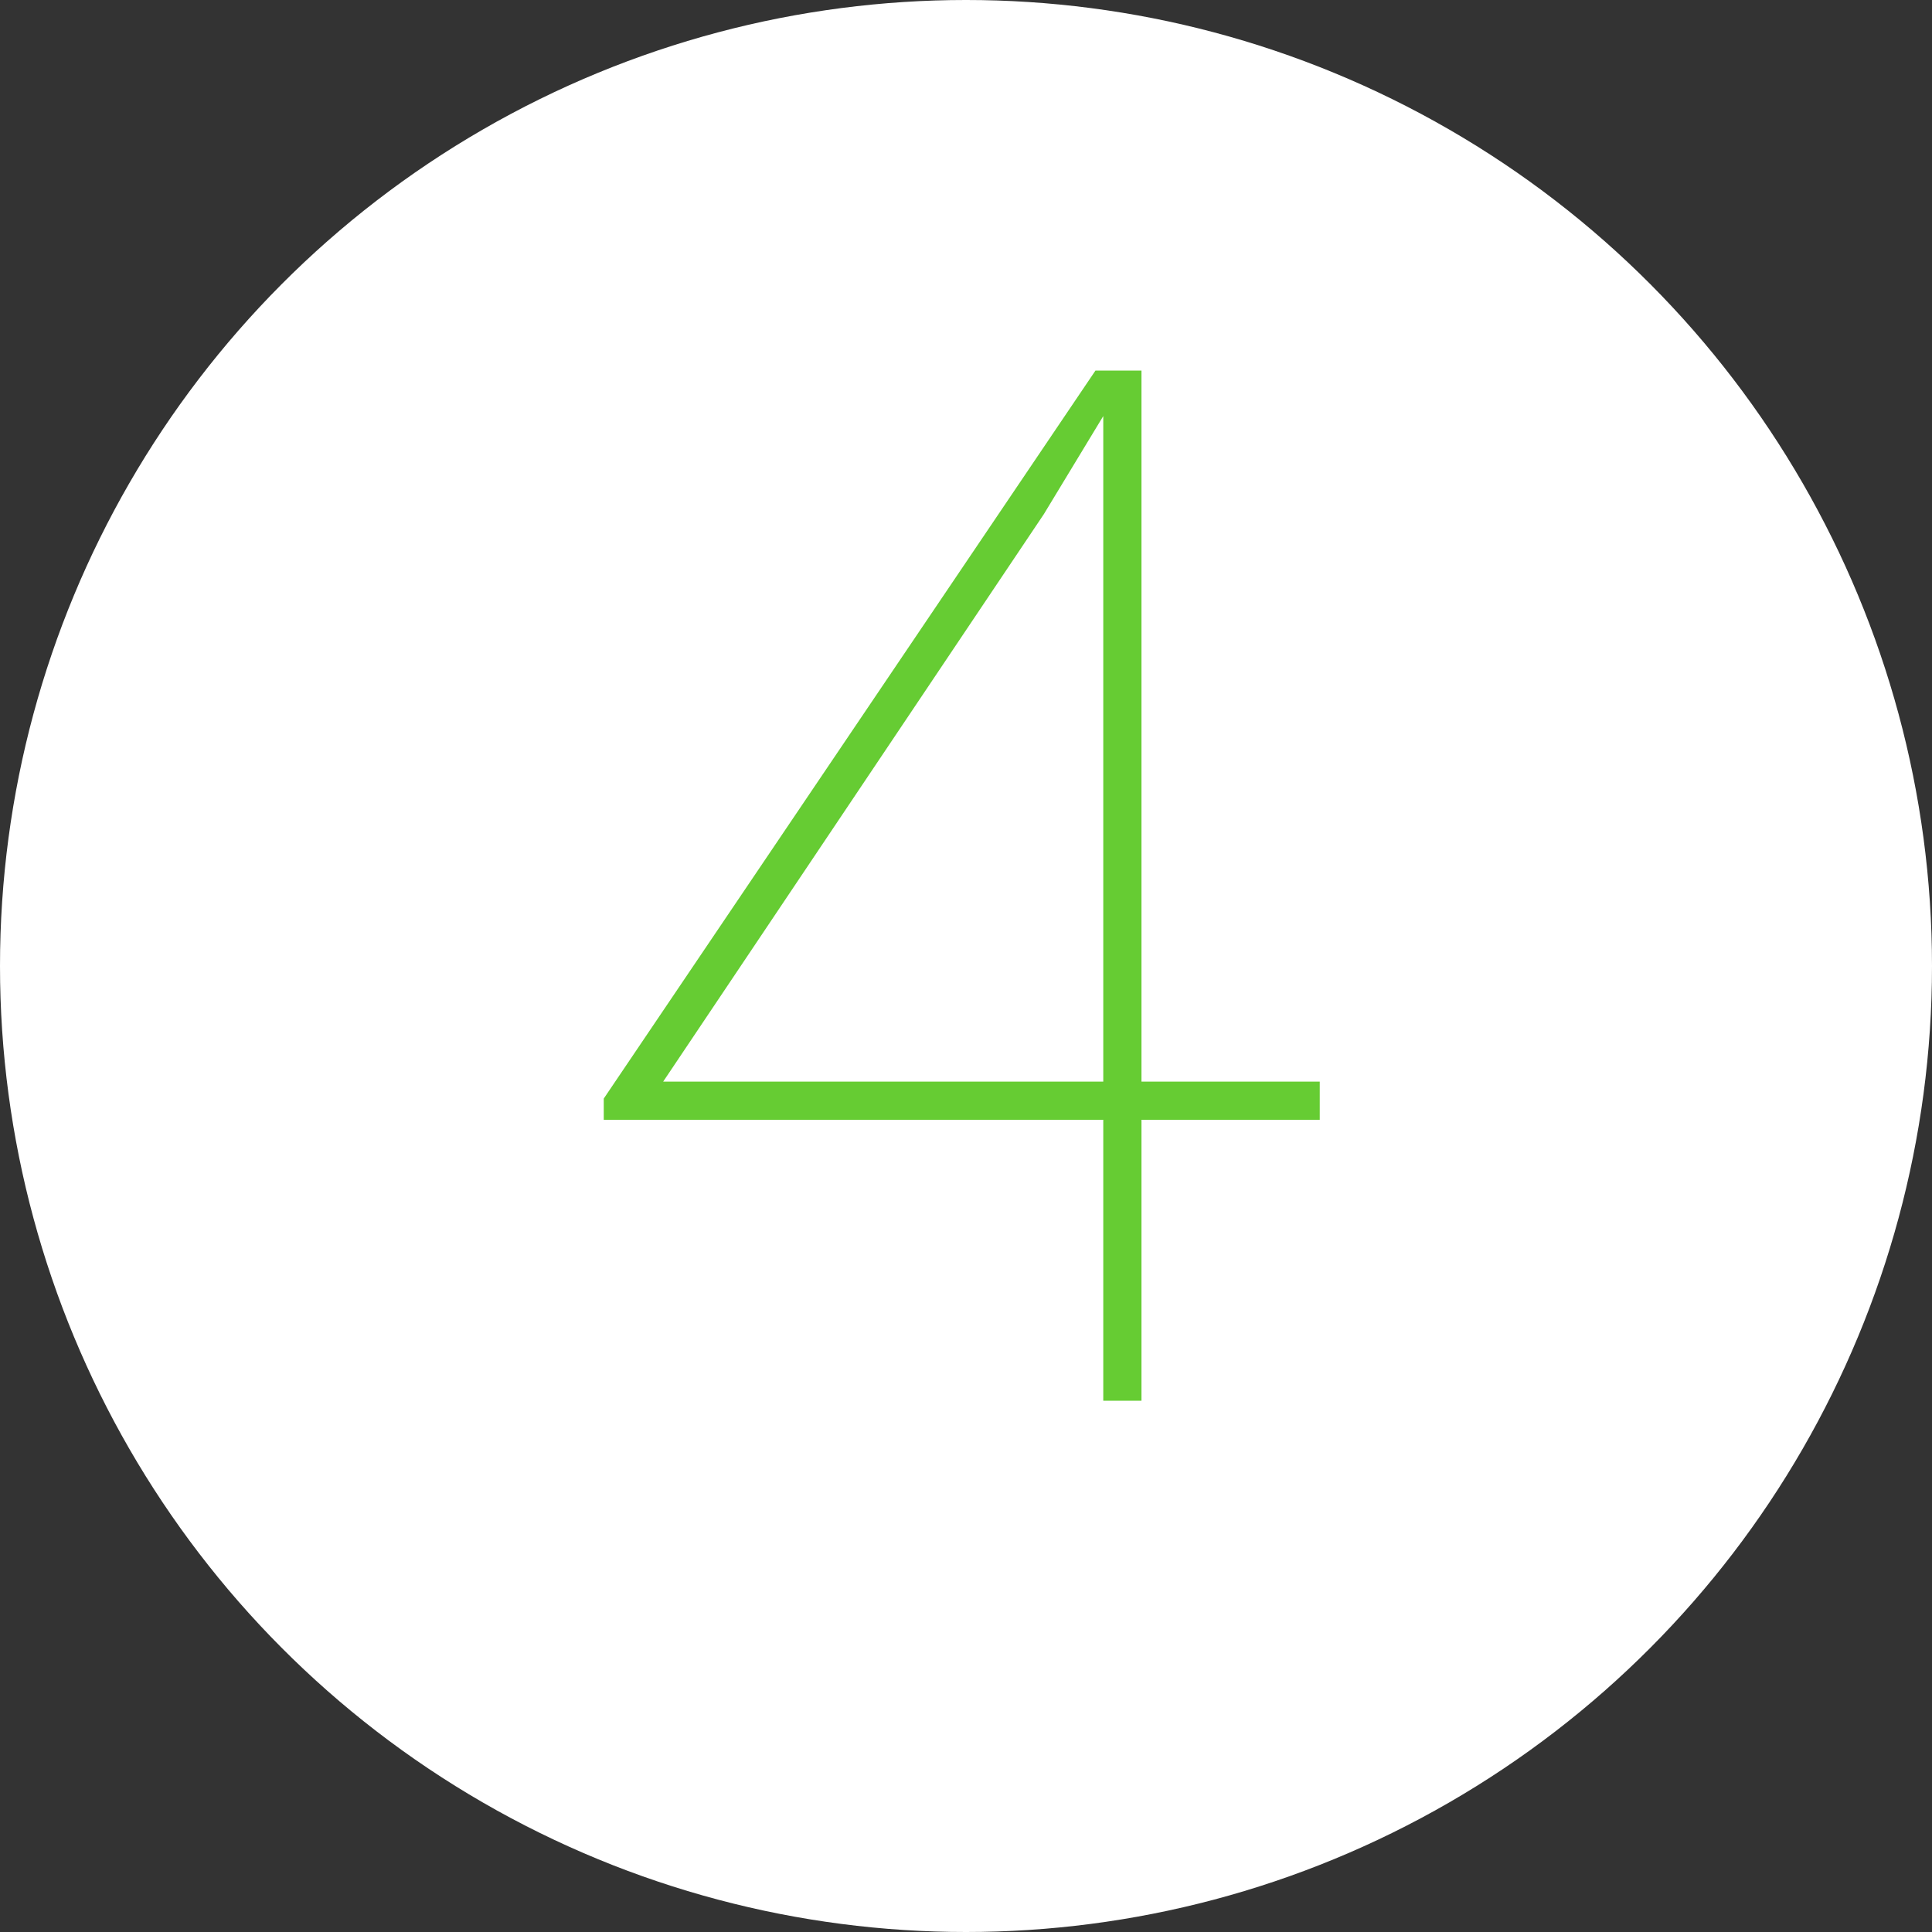
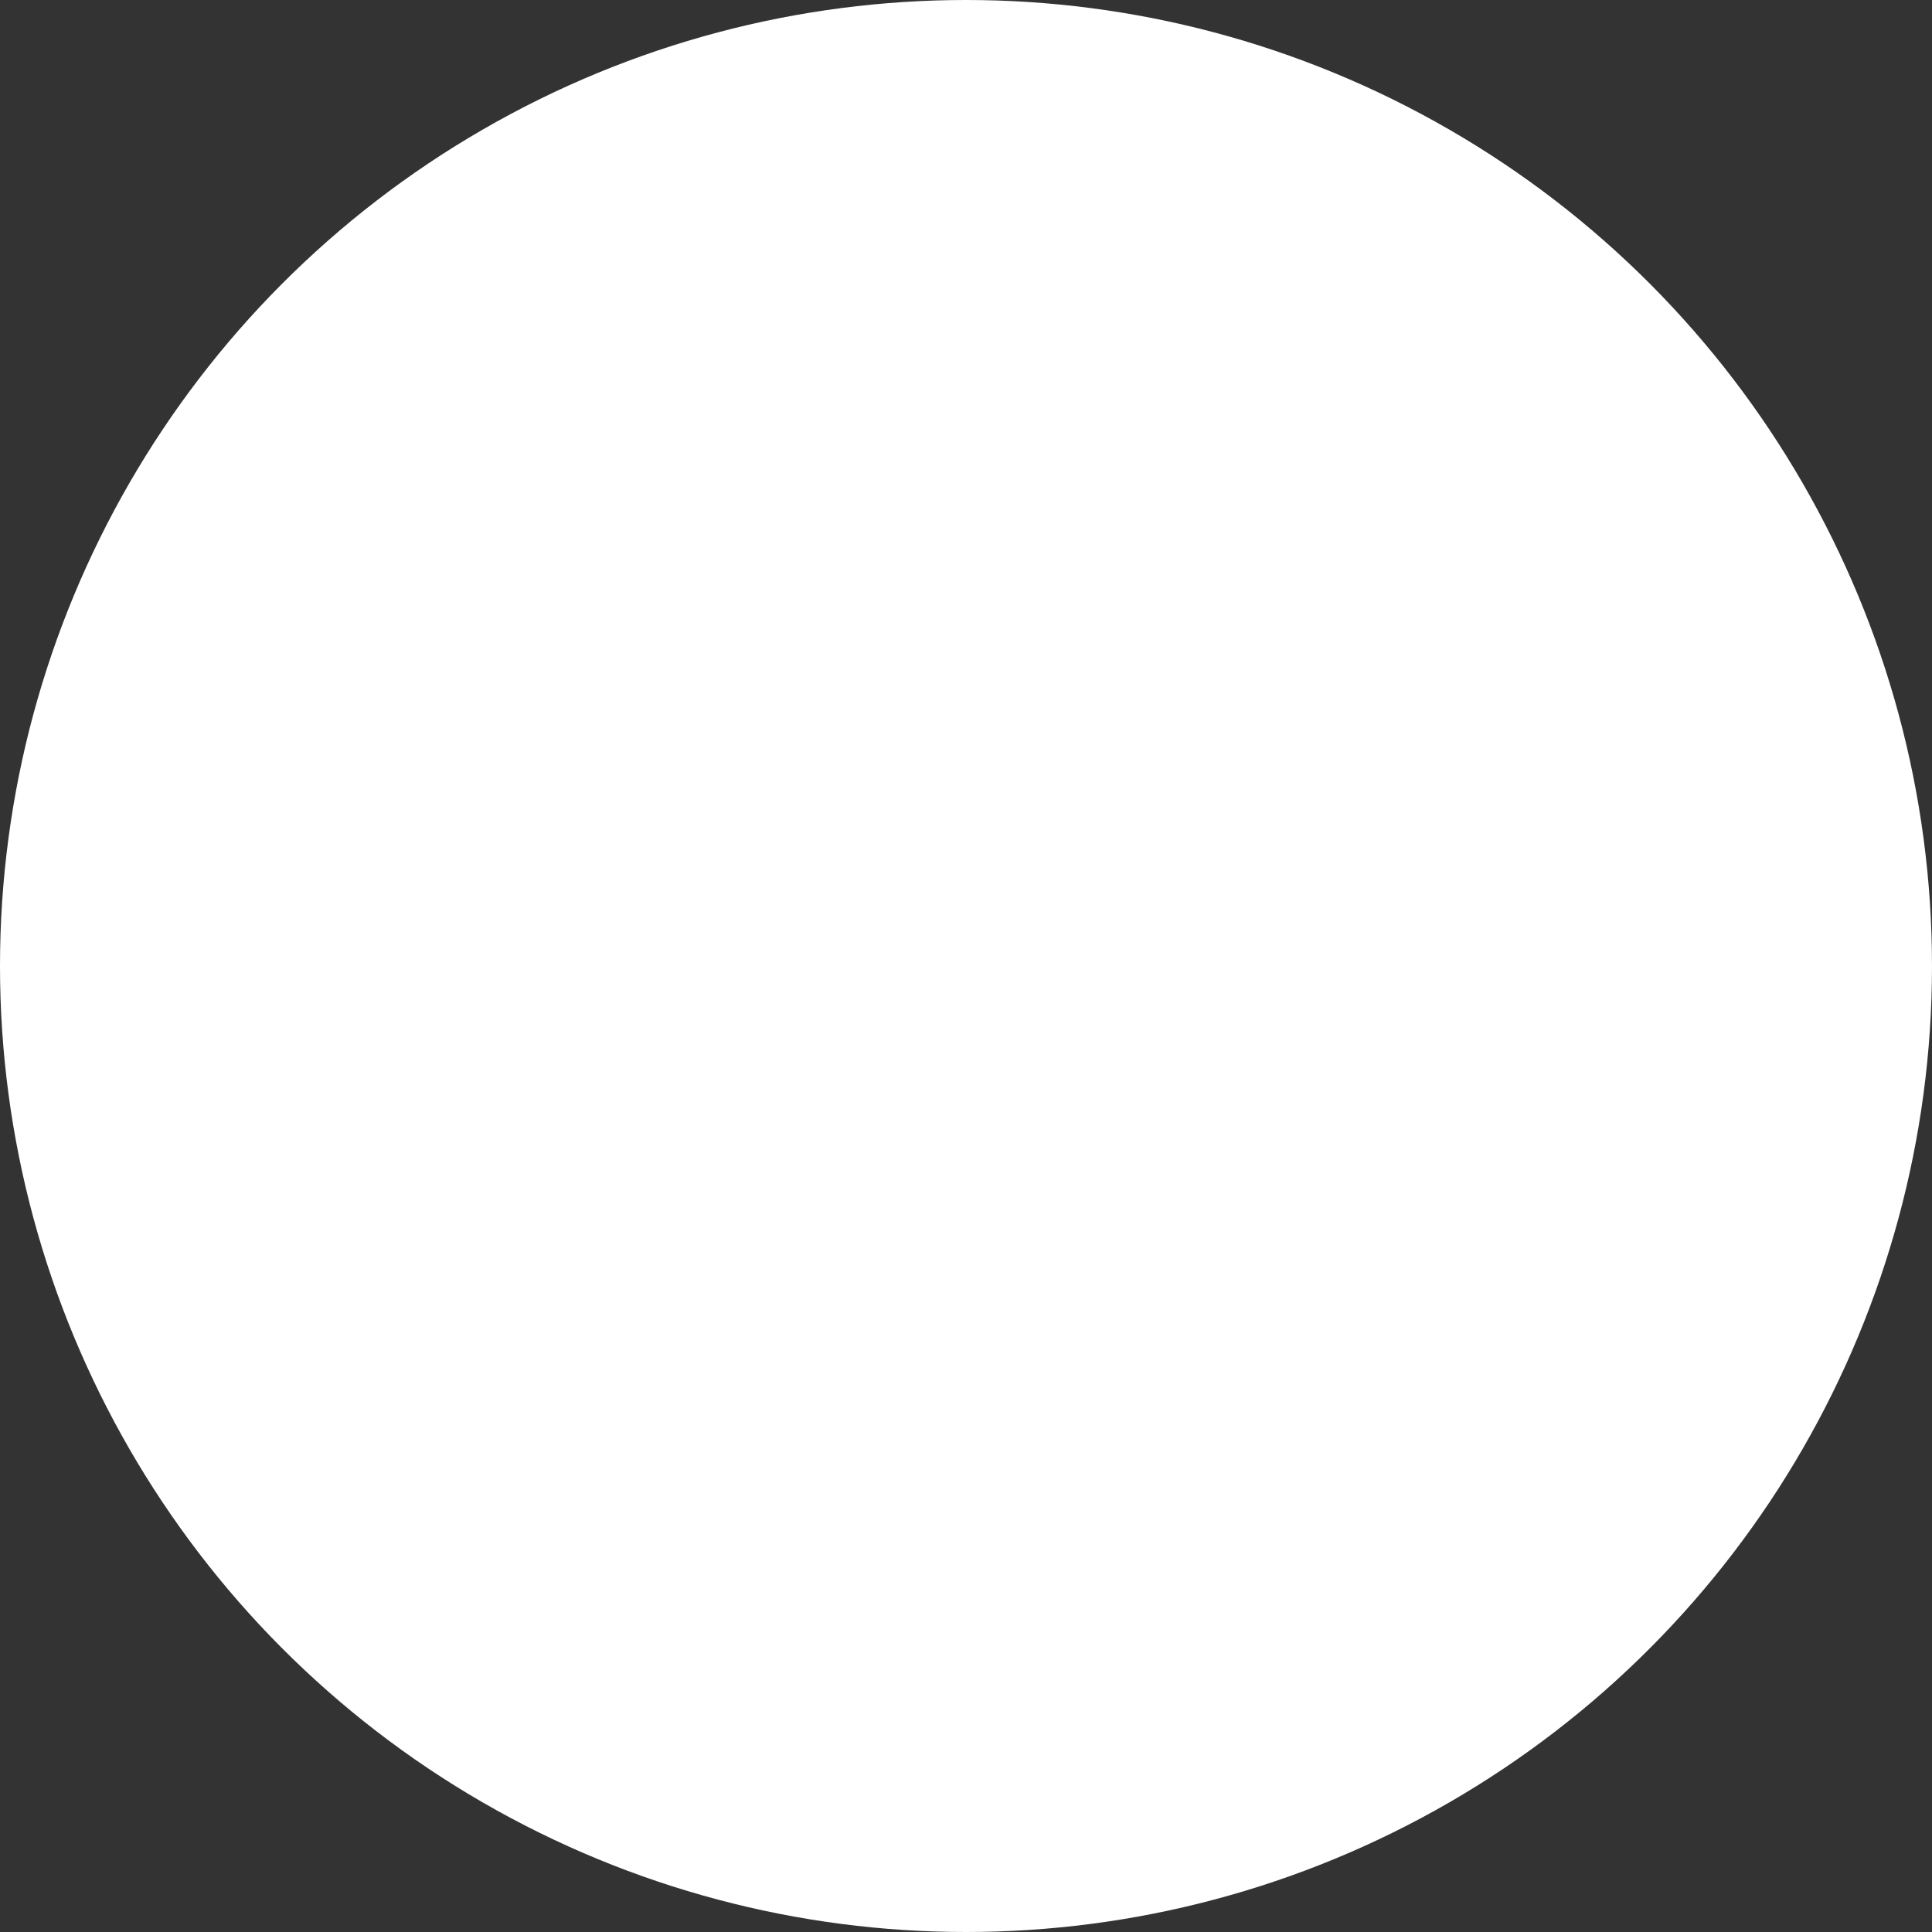
<svg xmlns="http://www.w3.org/2000/svg" width="80" height="80" viewBox="0 0 80 80" fill="none">
  <rect x="0" y="0" width="80" height="80" fill="#333333" stroke="none" />
  <circle cx="40" cy="40" r="40" fill="white" />
-   <path d="M54.648 44.787V46.369H25V45.49L45.361 15.344H46.826L43.223 21.291L27.461 44.787H54.648ZM47.266 15.344V58H45.684V15.344H47.266Z" fill="#66CC33" />
</svg>